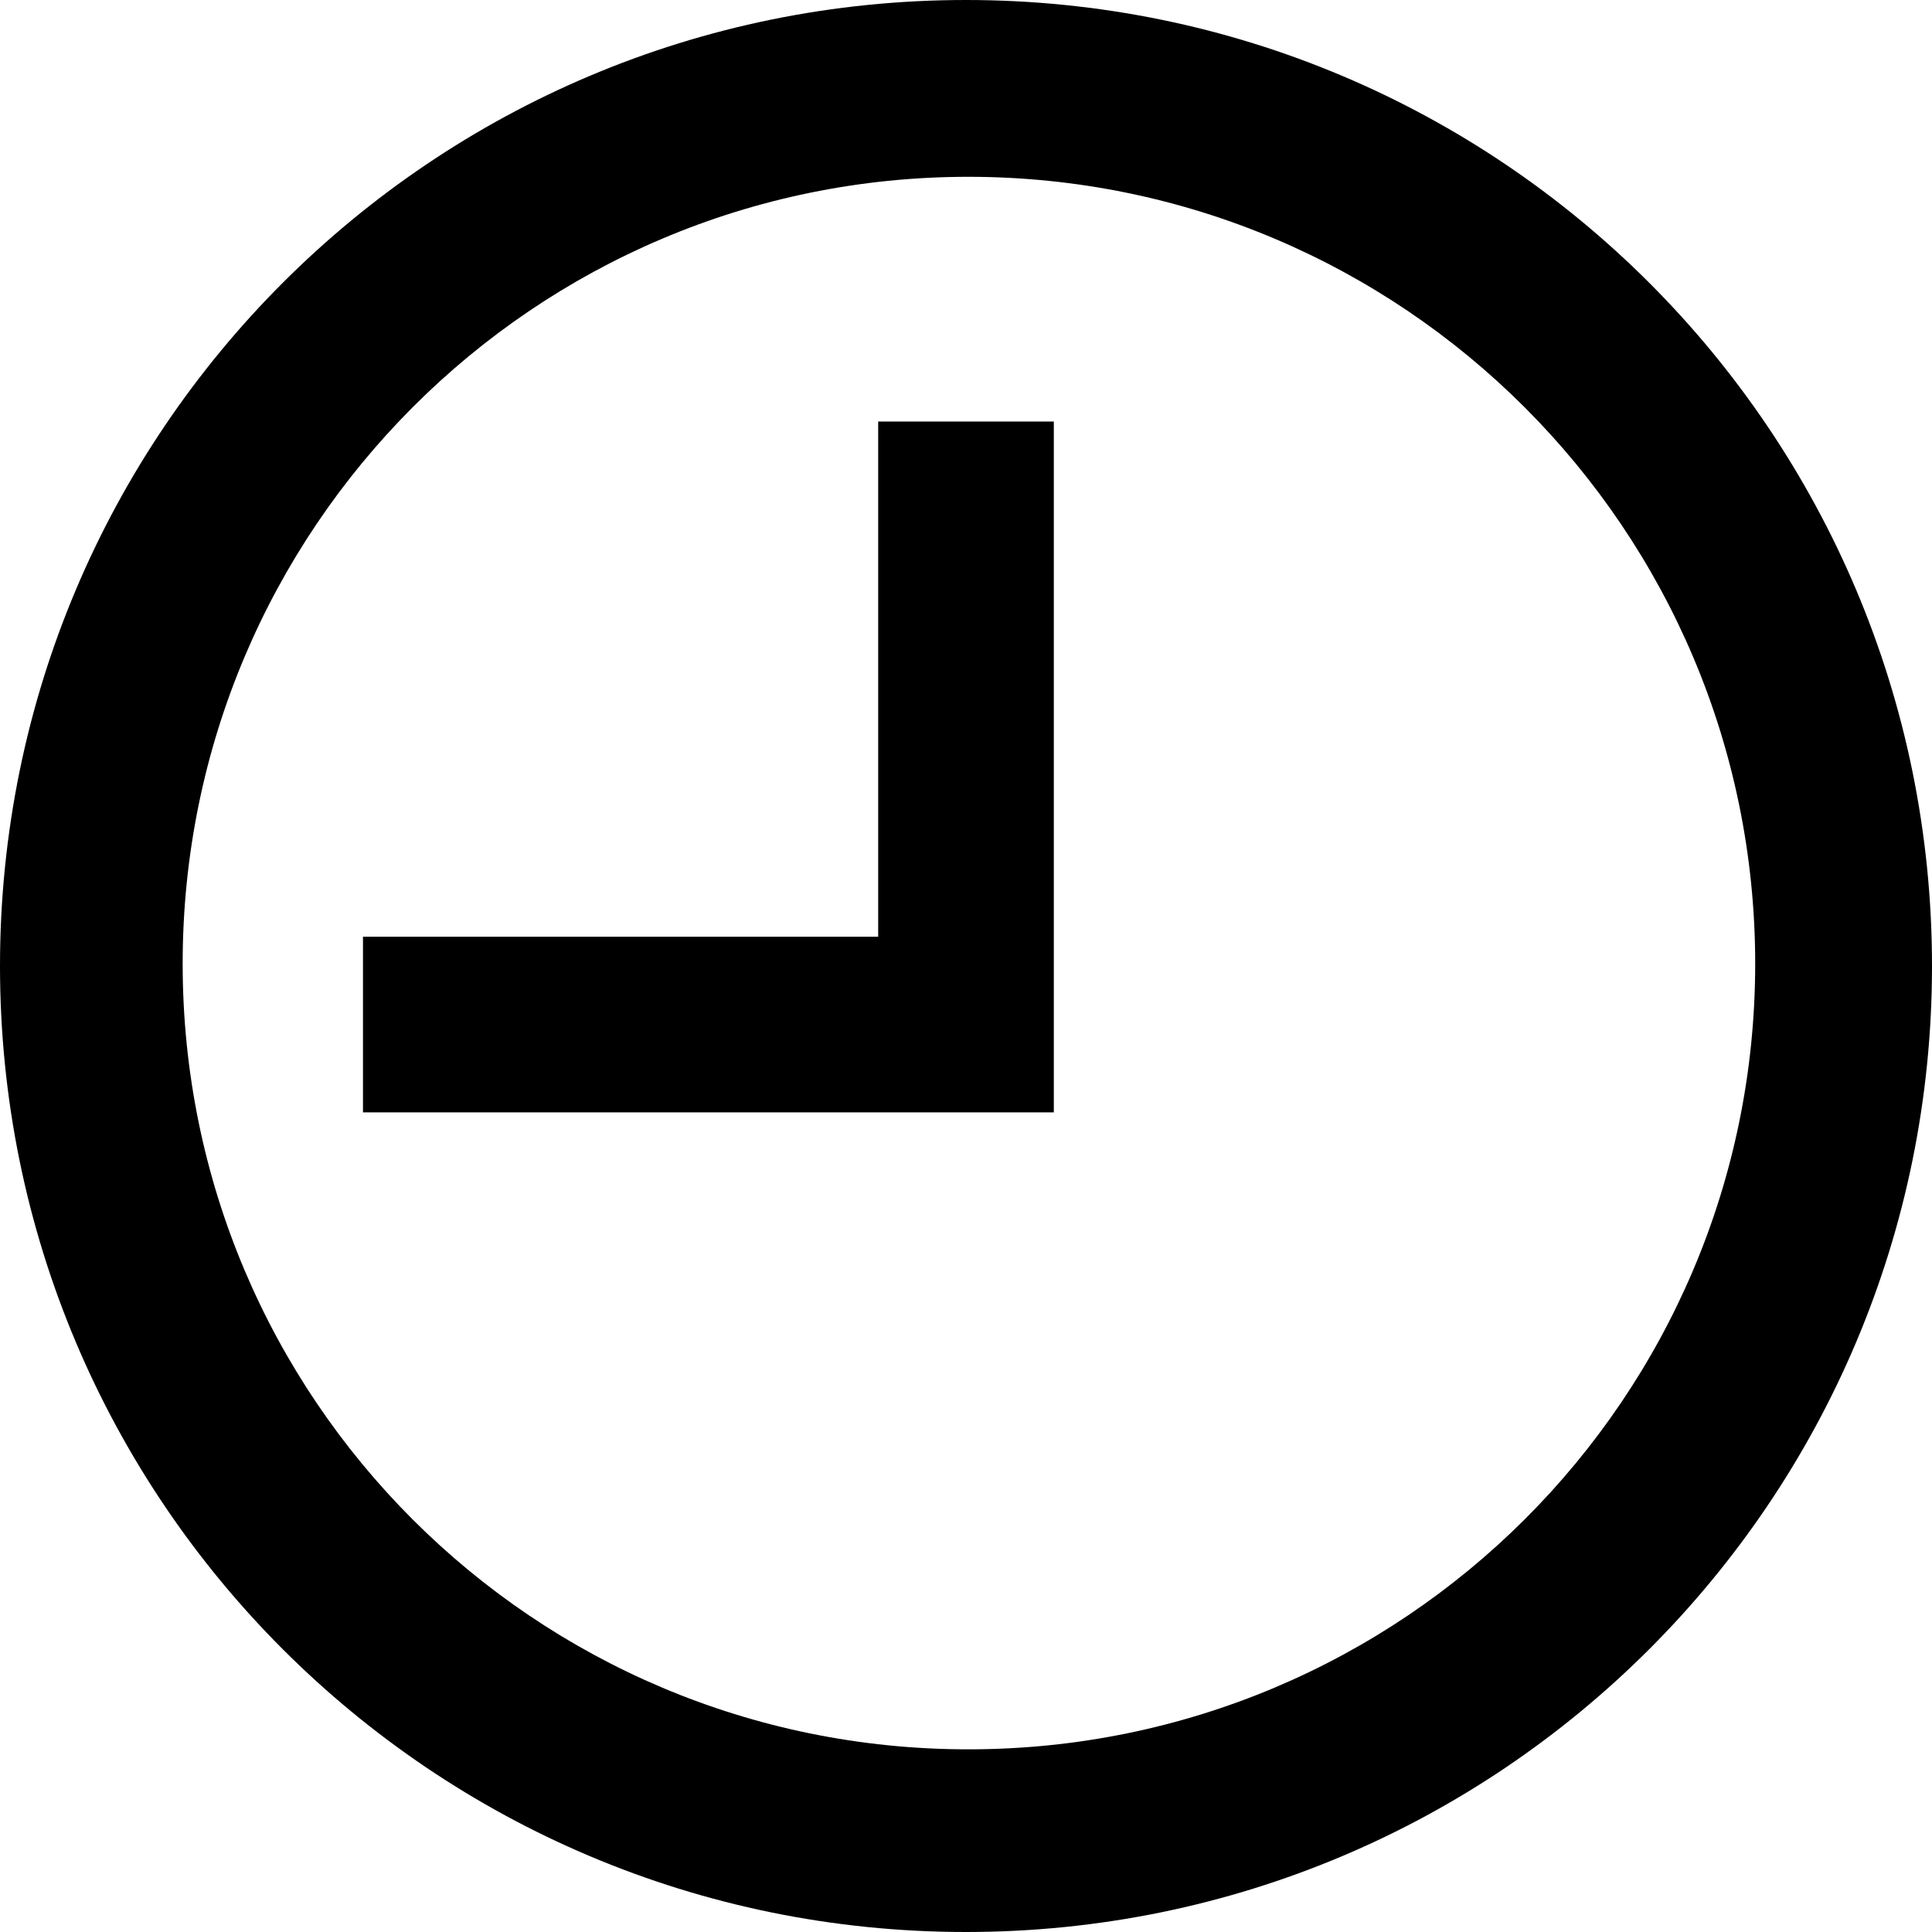
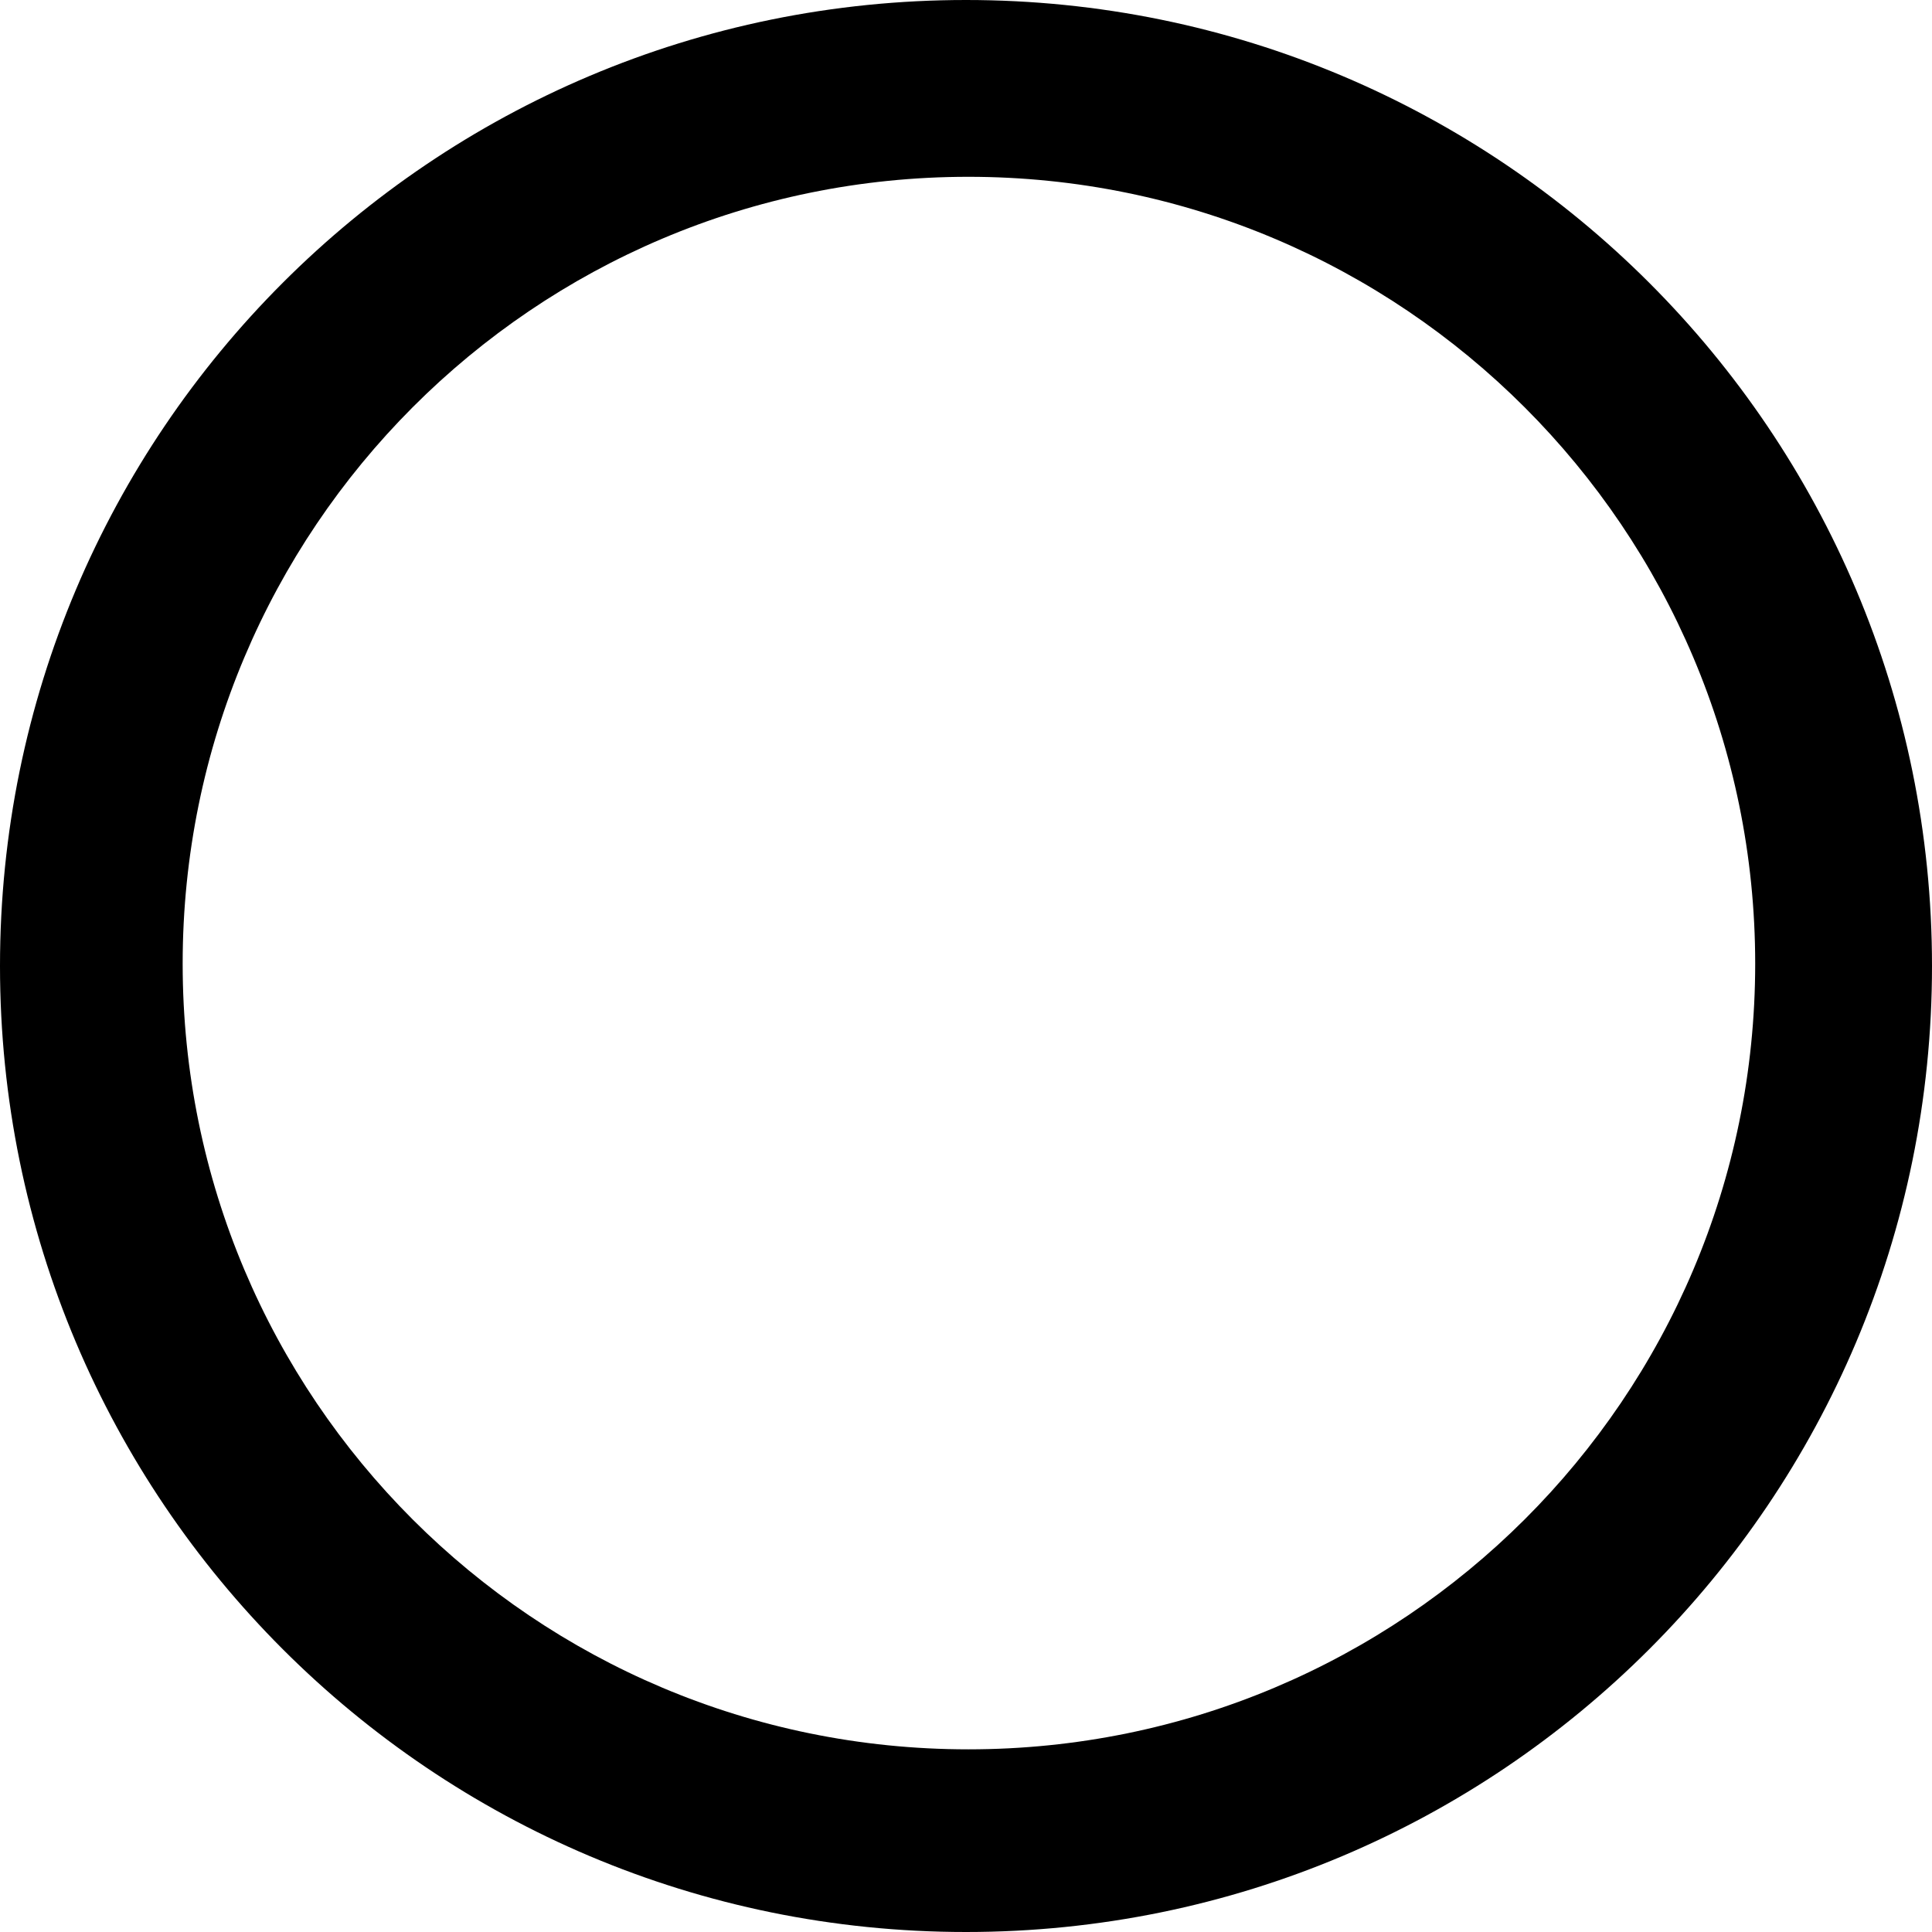
<svg xmlns="http://www.w3.org/2000/svg" version="1.2" viewBox="0 0 165 165" width="24" height="24">
  <path fill-rule="evenodd" d="m82.5 0c45.6 0 82.5 36.9 82.5 82.5 0 45.6-36.9 82.5-82.5 82.5-45.6 0-82.5-36.9-82.5-82.5 0-45.6 36.9-82.5 82.5-82.5zm-66.9 82.3c0 37.1 30 67.1 67.1 67.1 37.1 0 67.2-30 67.2-67.1 0-37.1-30.1-67.2-67.2-67.2-37.1 0-67.1 30.1-67.1 67.2z" />
-   <path class="a" d="m31 80h44v-44h15v59h-59z" />
</svg>